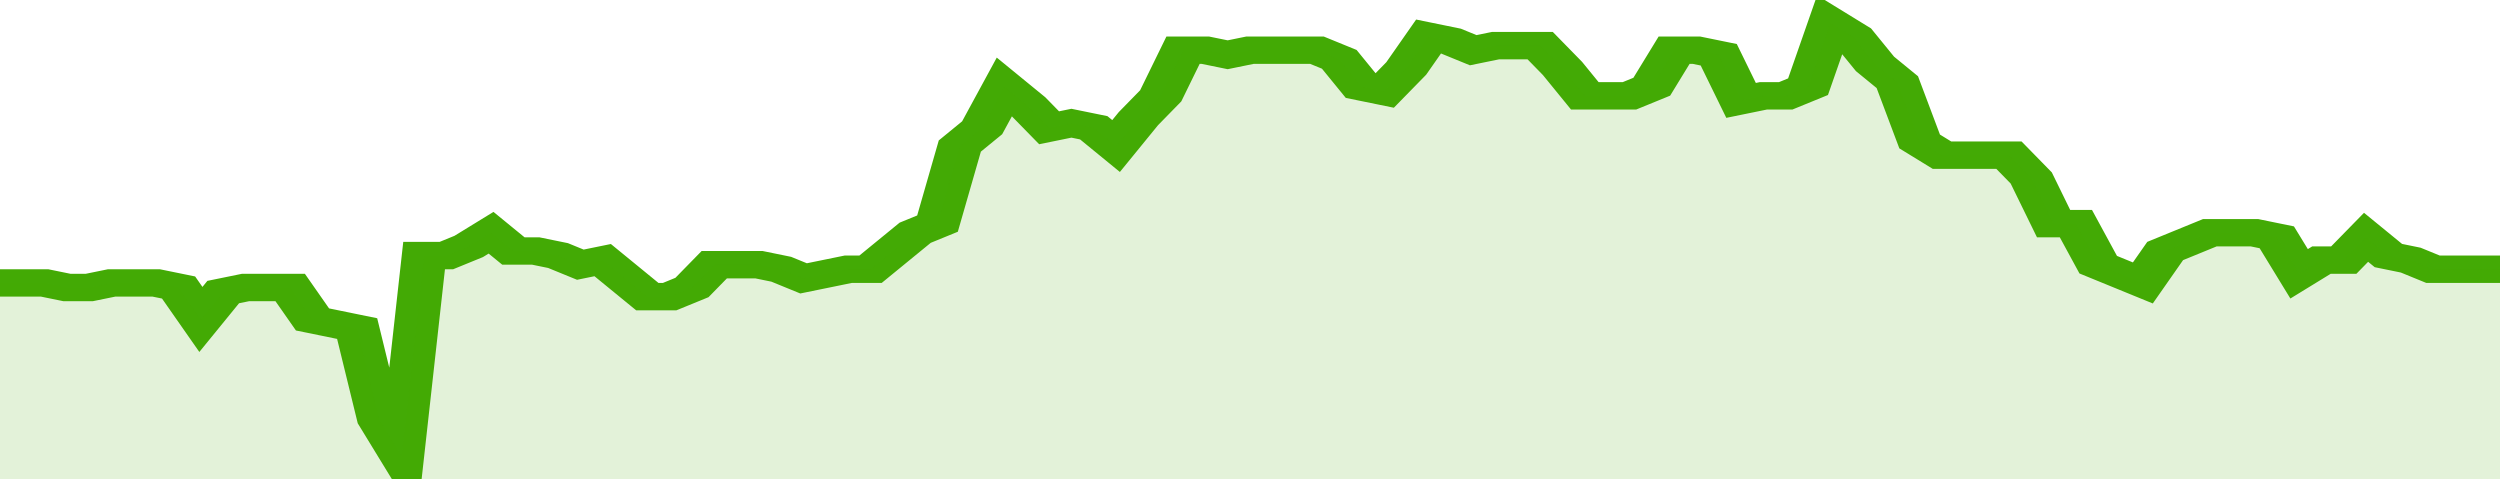
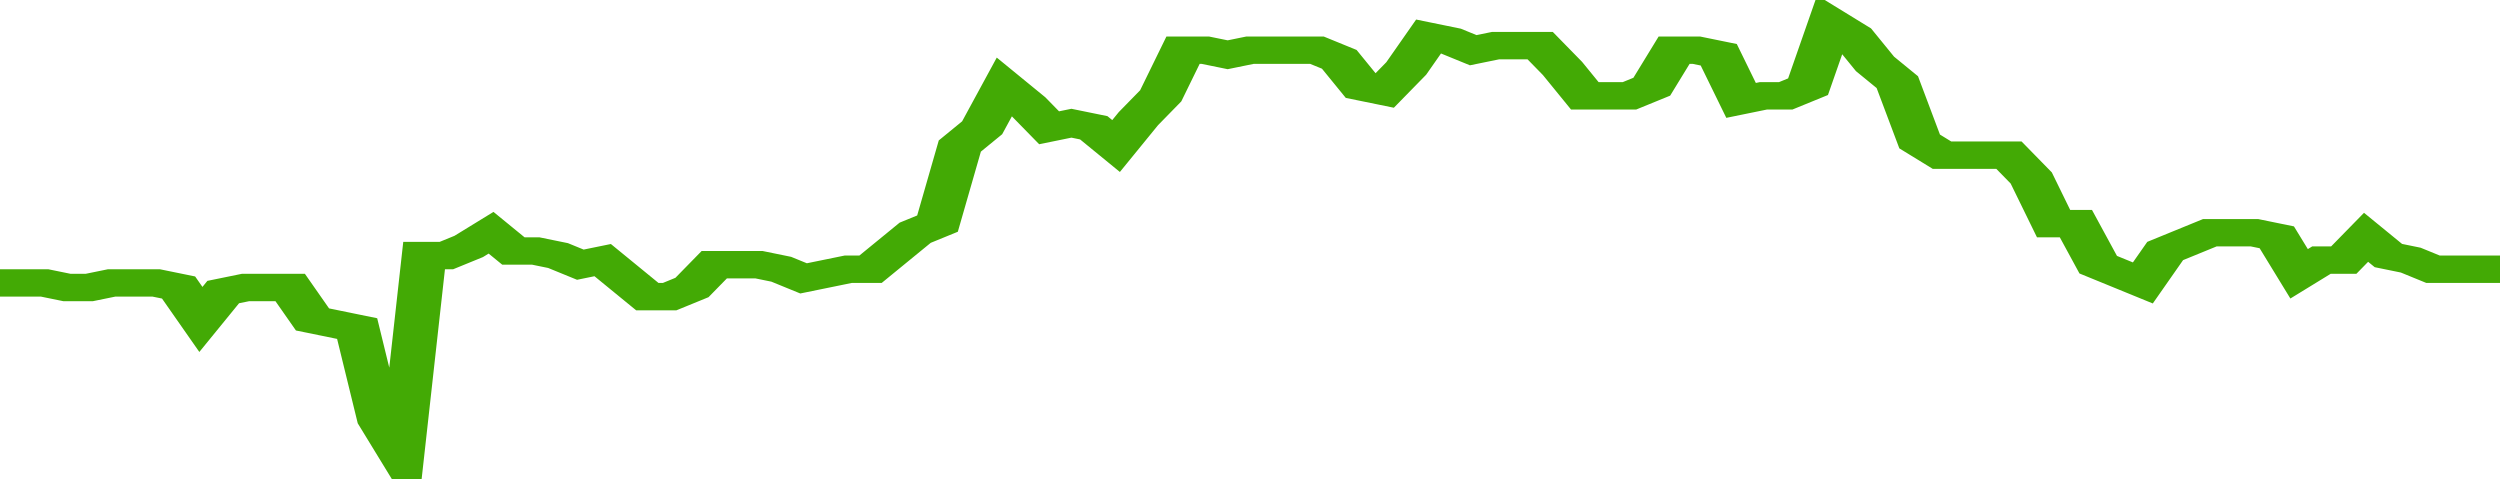
<svg xmlns="http://www.w3.org/2000/svg" viewBox="0 0 336 105" width="120" height="23" preserveAspectRatio="none">
  <polyline fill="none" stroke="#43AA05" stroke-width="6" points="0, 62 3, 62 6, 62 9, 63 12, 63 15, 62 18, 62 21, 62 24, 63 27, 70 30, 64 33, 63 36, 63 39, 63 42, 70 45, 71 48, 72 51, 92 54, 100 57, 56 60, 56 63, 54 66, 51 69, 55 72, 55 75, 56 78, 58 81, 57 84, 61 87, 65 90, 65 93, 63 96, 58 99, 58 102, 58 105, 59 108, 61 111, 60 114, 59 117, 59 120, 55 123, 51 126, 49 129, 32 132, 28 135, 19 138, 23 141, 28 144, 27 147, 28 150, 32 153, 26 156, 21 159, 11 162, 11 165, 12 168, 11 171, 11 174, 11 177, 11 180, 13 183, 19 186, 20 189, 15 192, 8 195, 9 198, 11 201, 10 204, 10 207, 10 210, 15 213, 21 216, 21 219, 21 222, 19 225, 11 228, 11 231, 12 234, 22 237, 21 240, 21 243, 19 246, 5 249, 8 252, 14 255, 18 258, 31 261, 34 264, 34 267, 34 270, 34 273, 39 276, 49 279, 49 282, 58 285, 60 288, 62 291, 55 294, 53 297, 51 300, 51 303, 51 306, 52 309, 60 312, 57 315, 57 318, 52 321, 56 324, 57 327, 59 330, 59 333, 59 336, 59 336, 59 "> </polyline>
-   <polygon fill="#43AA05" opacity="0.15" points="0, 105 0, 62 3, 62 6, 62 9, 63 12, 63 15, 62 18, 62 21, 62 24, 63 27, 70 30, 64 33, 63 36, 63 39, 63 42, 70 45, 71 48, 72 51, 92 54, 100 57, 56 60, 56 63, 54 66, 51 69, 55 72, 55 75, 56 78, 58 81, 57 84, 61 87, 65 90, 65 93, 63 96, 58 99, 58 102, 58 105, 59 108, 61 111, 60 114, 59 117, 59 120, 55 123, 51 126, 49 129, 32 132, 28 135, 19 138, 23 141, 28 144, 27 147, 28 150, 32 153, 26 156, 21 159, 11 162, 11 165, 12 168, 11 171, 11 174, 11 177, 11 180, 13 183, 19 186, 20 189, 15 192, 8 195, 9 198, 11 201, 10 204, 10 207, 10 210, 15 213, 21 216, 21 219, 21 222, 19 225, 11 228, 11 231, 12 234, 22 237, 21 240, 21 243, 19 246, 5 249, 8 252, 14 255, 18 258, 31 261, 34 264, 34 267, 34 270, 34 273, 39 276, 49 279, 49 282, 58 285, 60 288, 62 291, 55 294, 53 297, 51 300, 51 303, 51 306, 52 309, 60 312, 57 315, 57 318, 52 321, 56 324, 57 327, 59 330, 59 333, 59 336, 59 336, 105 " />
</svg>